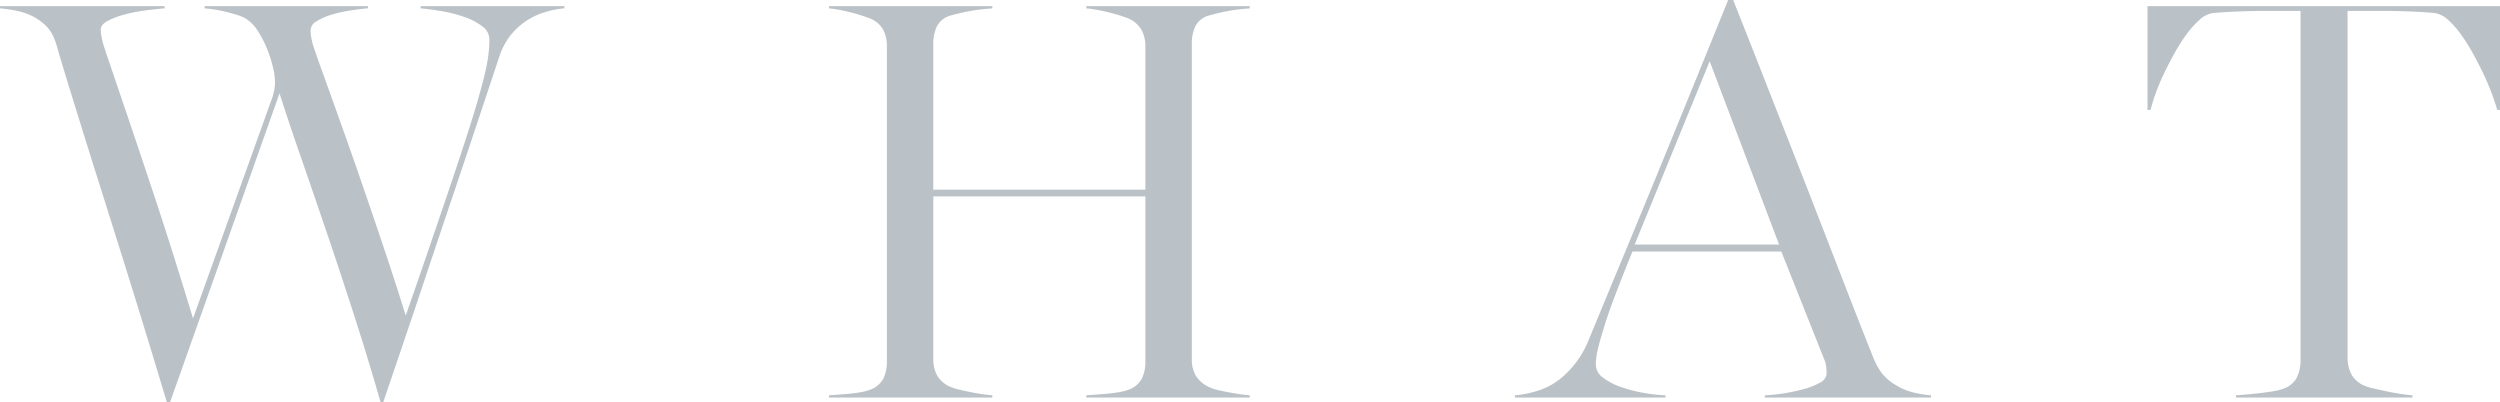
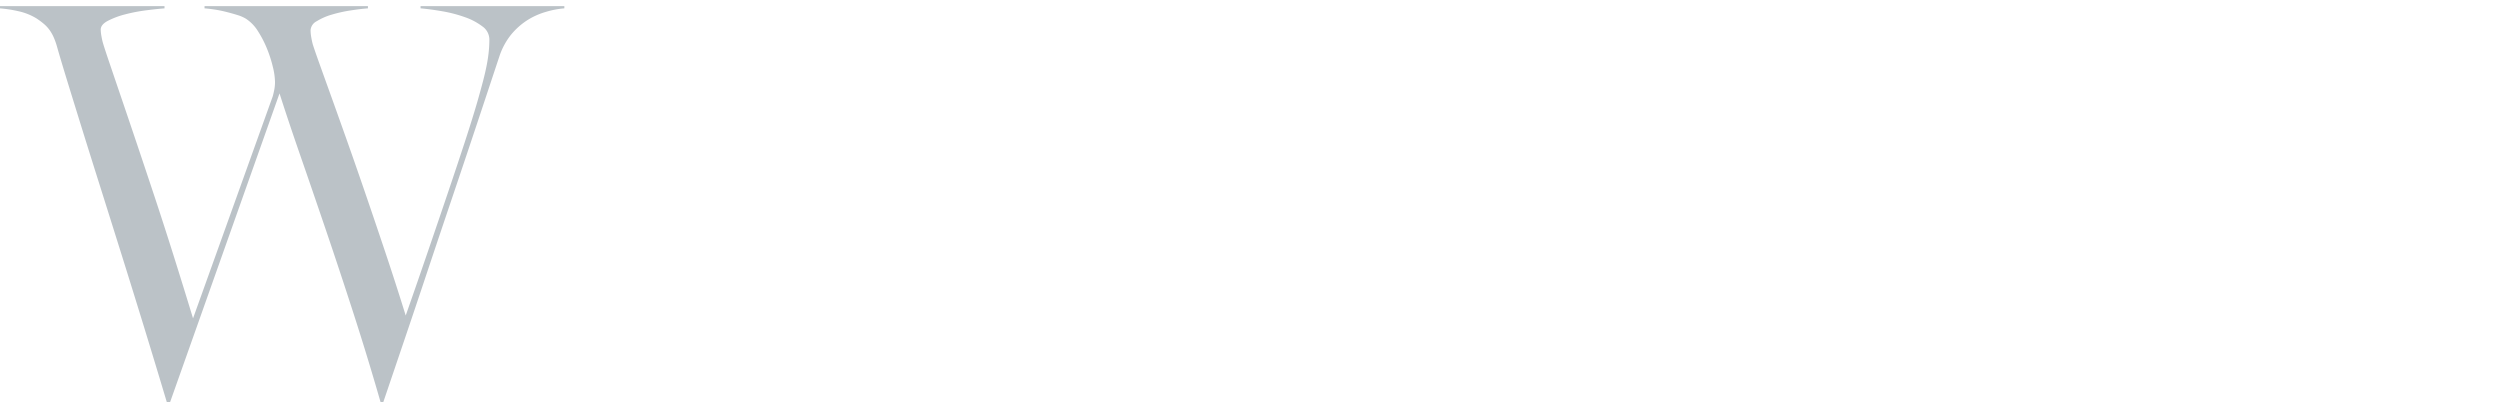
<svg xmlns="http://www.w3.org/2000/svg" viewBox="0 0 152.211 24.477">
  <title>WHAT</title>
  <path d="M901.082,541.129q-.699-2.273-1.372-4.42-.673-2.146-1.294-4.114-.622-1.967-1.133-3.611-.51-1.644-.903-2.921-.392-1.277-.613-2.061a4.317,4.317,0,0,0-.188-.52,2.583,2.583,0,0,0-.239-.426,2.082,2.082,0,0,0-.34-.375,4.335,4.335,0,0,0-.494-.366,3.581,3.581,0,0,0-1.09-.426,7.58,7.58,0,0,0-1.107-.17v-.136h10.016v.136q-.46.034-1.124.119a10.046,10.046,0,0,0-1.278.247,4.941,4.941,0,0,0-1.047.392q-.434.23-.435.536a2.604,2.604,0,0,0,.051.435,3.441,3.441,0,0,0,.102.435q.119.392.409,1.243.289.852.698,2.053.409,1.2.92,2.717.51,1.516,1.082,3.236.571,1.72,1.167,3.611.595,1.891,1.192,3.85l4.855-13.525q.051-.188.094-.409a2.475,2.475,0,0,0,.042-.46,4.098,4.098,0,0,0-.128-.903,7.647,7.647,0,0,0-.357-1.116,6.435,6.435,0,0,0-.554-1.073,2.414,2.414,0,0,0-.732-.758,2.213,2.213,0,0,0-.511-.222q-.324-.102-.698-.196c-.25-.062-.491-.111-.724-.145q-.349-.051-.587-.068v-.136h9.948v.136q-.46.034-1.065.128a8.411,8.411,0,0,0-1.141.255,3.651,3.651,0,0,0-.911.4.666.666,0,0,0-.375.545,2.602,2.602,0,0,0,.042.435c.028.165.06.31.094.434q.119.375.409,1.184.29.809.716,1.993.426,1.184.954,2.674.528,1.491,1.116,3.203.587,1.712,1.218,3.594.631,1.882,1.244,3.857.716-2.043,1.363-3.935.647-1.89,1.209-3.551.562-1.661,1.022-3.066.46-1.406.767-2.461.204-.716.349-1.269.144-.554.23-1.005.085-.451.119-.818.034-.366.034-.707a.982.982,0,0,0-.426-.792,3.833,3.833,0,0,0-1.064-.562,8.228,8.228,0,0,0-1.371-.358q-.732-.127-1.329-.179v-.136h8.755v.136a5.376,5.376,0,0,0-1.09.205,4.384,4.384,0,0,0-1.073.46,4.222,4.222,0,0,0-1.107.971,4.27,4.27,0,0,0-.665,1.227q-.357,1.073-.843,2.538-.485,1.465-1.064,3.194-.579,1.729-1.227,3.645-.647,1.916-1.312,3.909-.664,1.994-1.337,3.978-.673,1.985-1.303,3.841h-.17q-.784-2.725-1.644-5.391-.861-2.666-1.687-5.093-.826-2.429-1.559-4.54-.732-2.112-1.26-3.765l-6.66,18.788h-.205Q901.78,543.404,901.082,541.129Z" transform="translate(-892.309 -521.209)" fill="#bbc2c7" />
-   <path d="M942.78,545.277c.159-.011.354-.025.587-.042q.349-.026.707-.06.357-.034.673-.094a2.736,2.736,0,0,0,.485-.128,1.474,1.474,0,0,0,.852-.682,2.256,2.256,0,0,0,.222-1.021V524.037a2.205,2.205,0,0,0-.222-1.014,1.623,1.623,0,0,0-.852-.707c-.147-.057-.33-.119-.545-.188q-.324-.102-.673-.187-.349-.085-.673-.145a5.371,5.371,0,0,0-.562-.077v-.136h9.948v.136c-.159.012-.35.028-.571.051-.222.023-.449.054-.681.094q-.349.059-.682.136c-.221.051-.412.1-.571.145a1.344,1.344,0,0,0-.869.665,2.367,2.367,0,0,0-.221,1.039v8.909h12.912v-8.721a2.071,2.071,0,0,0-.239-1.014,1.722,1.722,0,0,0-.834-.707c-.148-.057-.332-.119-.554-.188q-.332-.102-.69-.187-.357-.085-.698-.145-.341-.059-.579-.077v-.136h9.948v.136c-.159.012-.347.028-.562.051s-.437.054-.664.094q-.341.059-.665.136c-.216.051-.403.1-.562.145a1.311,1.311,0,0,0-.86.665,2.436,2.436,0,0,0-.213,1.039v19.23a1.975,1.975,0,0,0,.239.997,1.847,1.847,0,0,0,.834.707,1.97,1.97,0,0,0,.469.161c.21.052.437.1.681.146q.366.067.715.119.349.051.588.067v.137h-9.948v-.137c.159-.011.357-.025.596-.042q.357-.026.724-.06.366-.034.699-.094a2.729,2.729,0,0,0,.502-.128,1.474,1.474,0,0,0,.852-.682,2.256,2.256,0,0,0,.222-1.021v-10.084H949.133v9.913a2.009,2.009,0,0,0,.247,1.014,1.687,1.687,0,0,0,.843.69,2.963,2.963,0,0,0,.477.145c.216.051.446.103.69.153s.488.094.732.128.446.057.605.067v.137h-9.948Z" transform="translate(-892.309 -521.209)" fill="#bbc2c7" />
-   <path d="M984.546,545.277a6.009,6.009,0,0,0,1.133-.204,4.529,4.529,0,0,0,1.133-.46A4.927,4.927,0,0,0,988.029,543.565a5.802,5.802,0,0,0,1.014-1.678q.92-2.231,1.992-4.812,1.074-2.581,2.181-5.28,1.106-2.7,2.206-5.4,1.099-2.7,2.104-5.187h.307q.885,2.232,1.771,4.488.885,2.257,1.729,4.403t1.609,4.122q.768,1.975,1.414,3.645.647,1.67,1.158,2.973.511,1.302.835,2.104a4.278,4.278,0,0,0,.502.945,3.02,3.02,0,0,0,.929.792,3.622,3.622,0,0,0,1.039.426,6.332,6.332,0,0,0,1.056.17v.137H999.757v-.137a10.2,10.2,0,0,0,1.099-.11,10.458,10.458,0,0,0,1.234-.256,4.309,4.309,0,0,0,1.014-.399.674.674,0,0,0,.417-.562,3.669,3.669,0,0,0-.025-.417,1.363,1.363,0,0,0-.11-.418l-2.623-6.592h-9.062q-.612,1.499-1.099,2.785-.485,1.286-.724,2.138-.188.596-.298,1.09a3.958,3.958,0,0,0-.11.852,1.008,1.008,0,0,0,.442.818,3.92,3.92,0,0,0,1.099.57,8.65,8.65,0,0,0,1.389.357,9.225,9.225,0,0,0,1.312.145v.137h-9.165Zm16.08-9.181L996.401,524.939l-4.564,11.157Z" transform="translate(-892.309 -521.209)" fill="#bbc2c7" />
-   <path d="M1028.441,545.277q.239-.016.647-.051.409-.034.843-.085.435-.051.817-.119a3.074,3.074,0,0,0,.554-.137,1.452,1.452,0,0,0,.852-.698,2.366,2.366,0,0,0,.222-1.039v-21.275h-2.231q-.255,0-.664.009-.409.009-.852.025-.444.017-.877.042-.435.026-.741.06a1.526,1.526,0,0,0-.775.4,5.532,5.532,0,0,0-.792.877,10.493,10.493,0,0,0-.749,1.175q-.359.647-.656,1.277a12.804,12.804,0,0,0-.502,1.209,8.878,8.878,0,0,0-.29.954h-.188v-6.319h21.463v6.319h-.171q-.103-.374-.314-.954-.214-.579-.512-1.209-.297-.63-.655-1.277a11.227,11.227,0,0,0-.741-1.175,5.281,5.281,0,0,0-.783-.877,1.53,1.53,0,0,0-.775-.4c-.204-.022-.44-.042-.707-.06s-.542-.031-.826-.042-.562-.02-.834-.025c-.273-.006-.528-.009-.767-.009h-2.197v21.105a2.17,2.17,0,0,0,.238,1.03,1.61,1.61,0,0,0,.852.707,3.223,3.223,0,0,0,.528.153q.374.085.817.179.442.094.86.153.416.06.655.076v.137h-10.748Z" transform="translate(-892.309 -521.209)" fill="#bbc2c7" />
</svg>